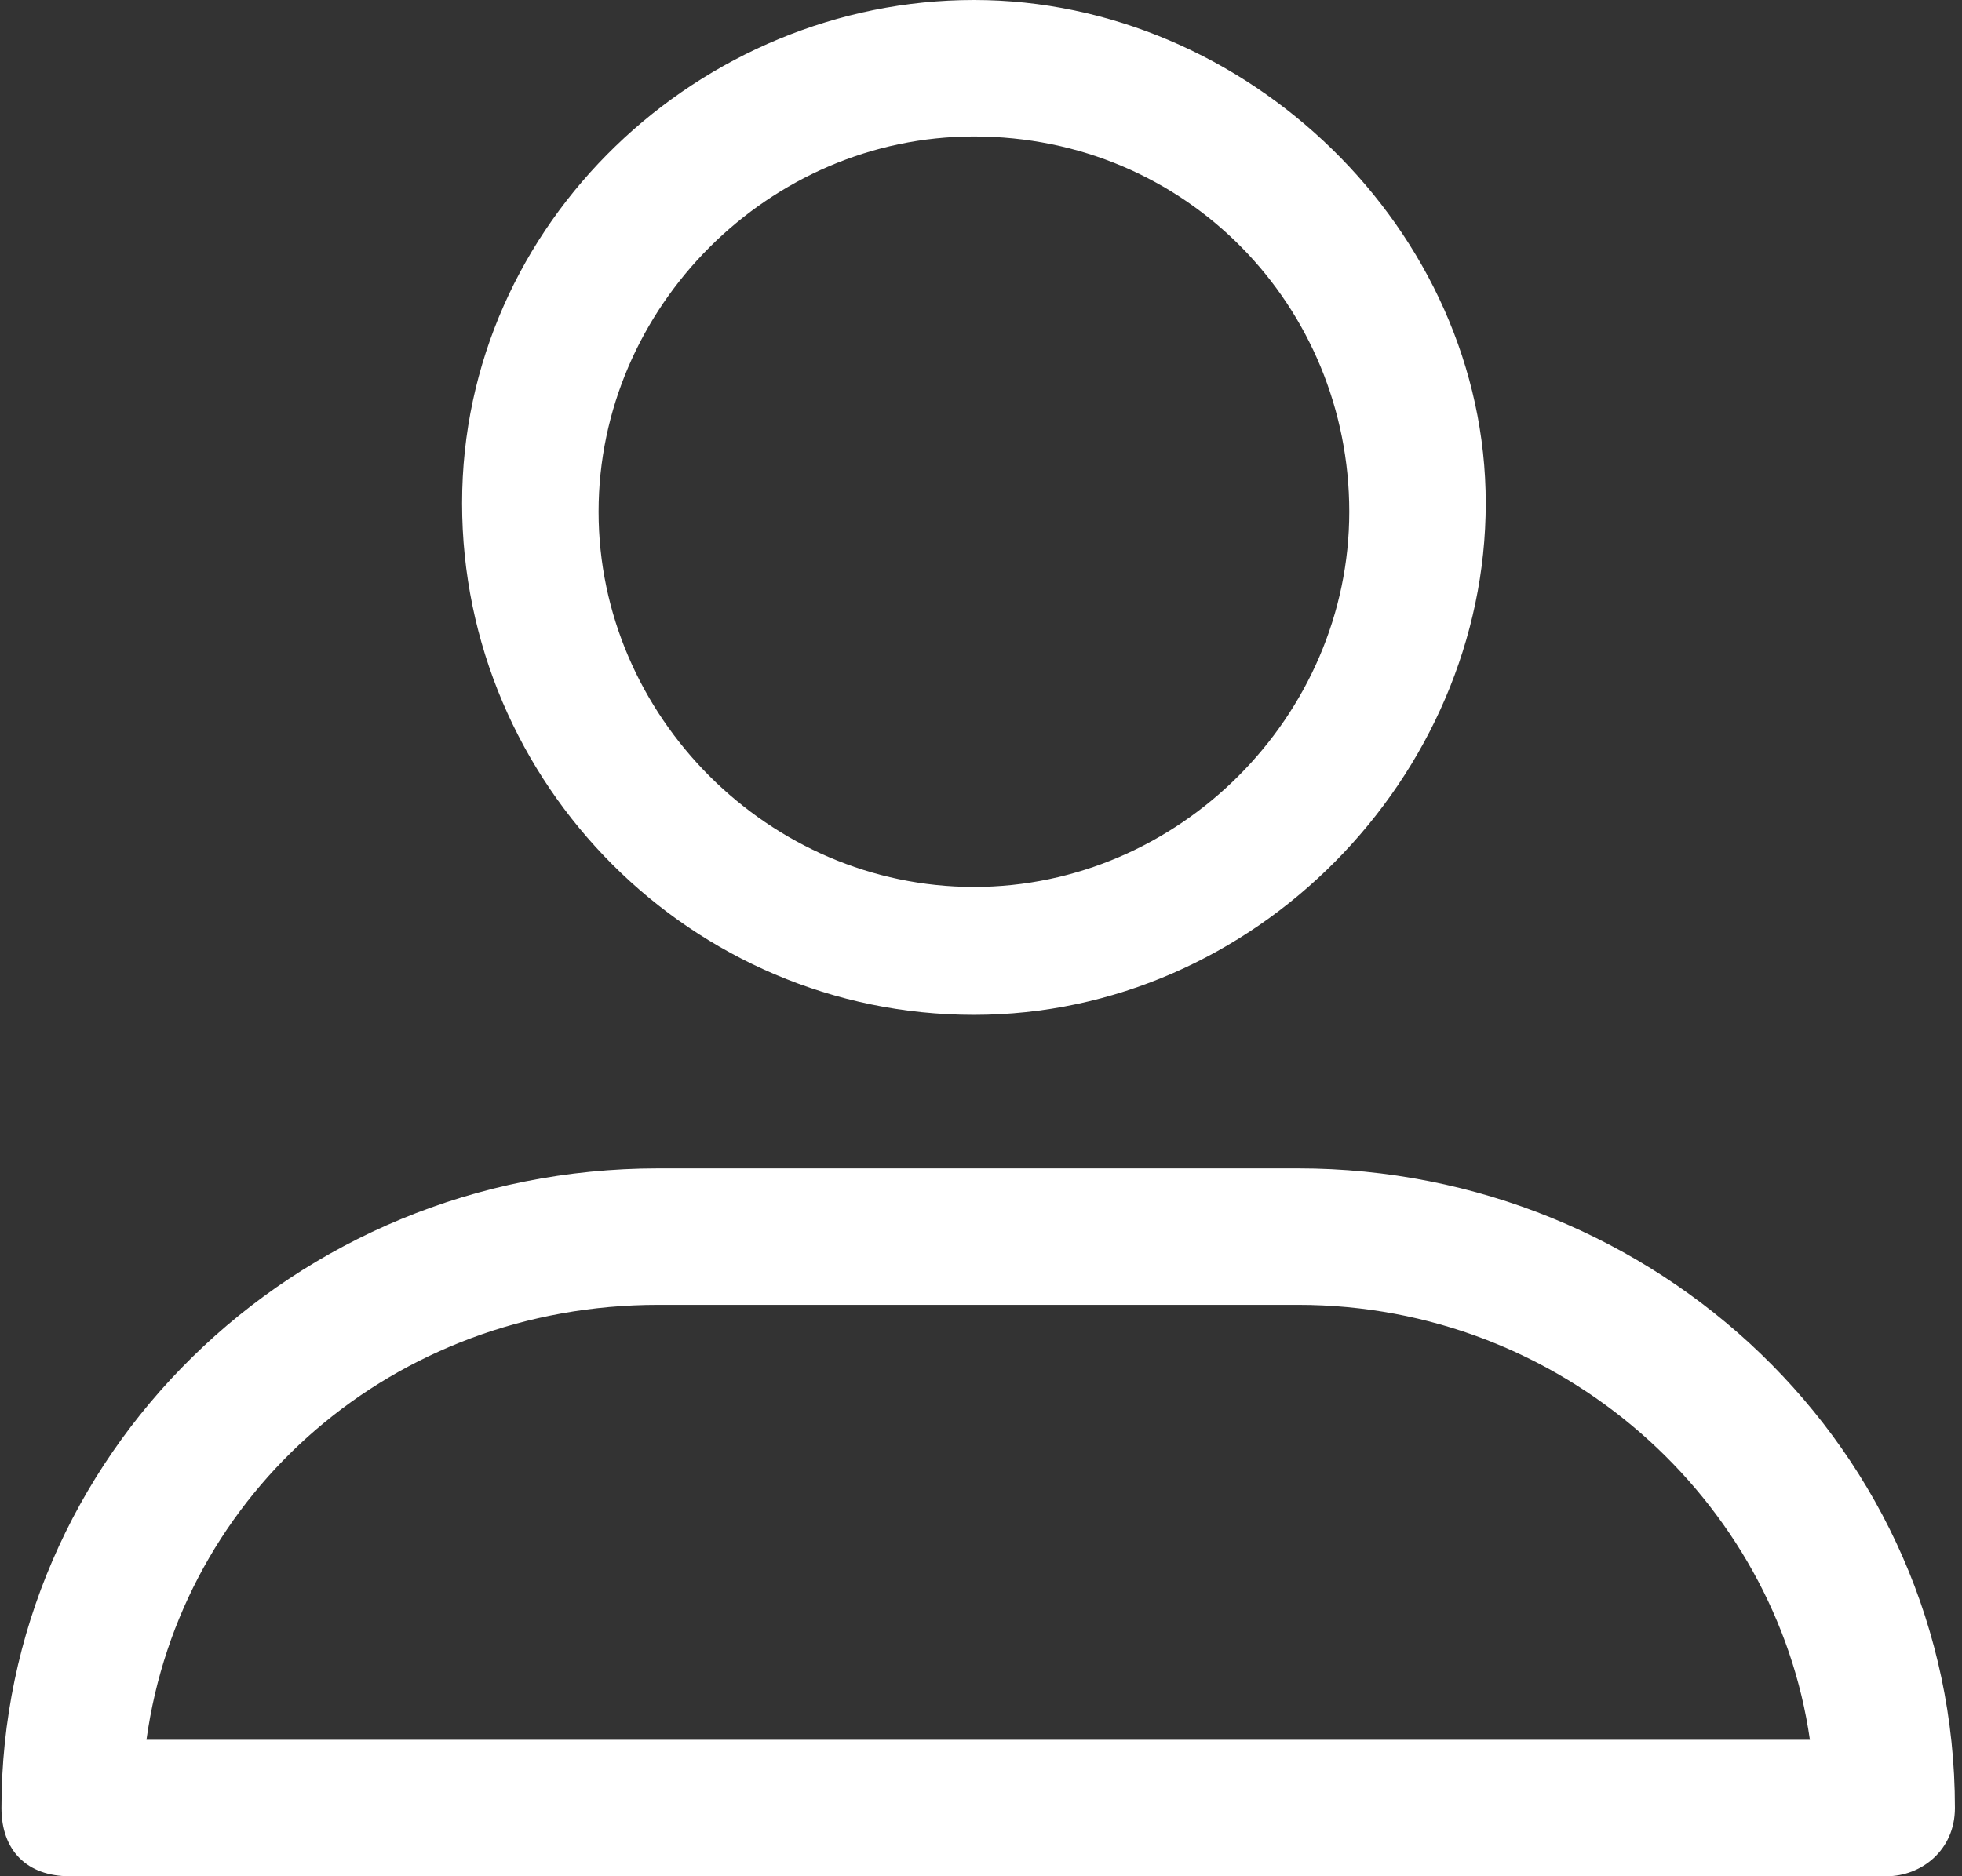
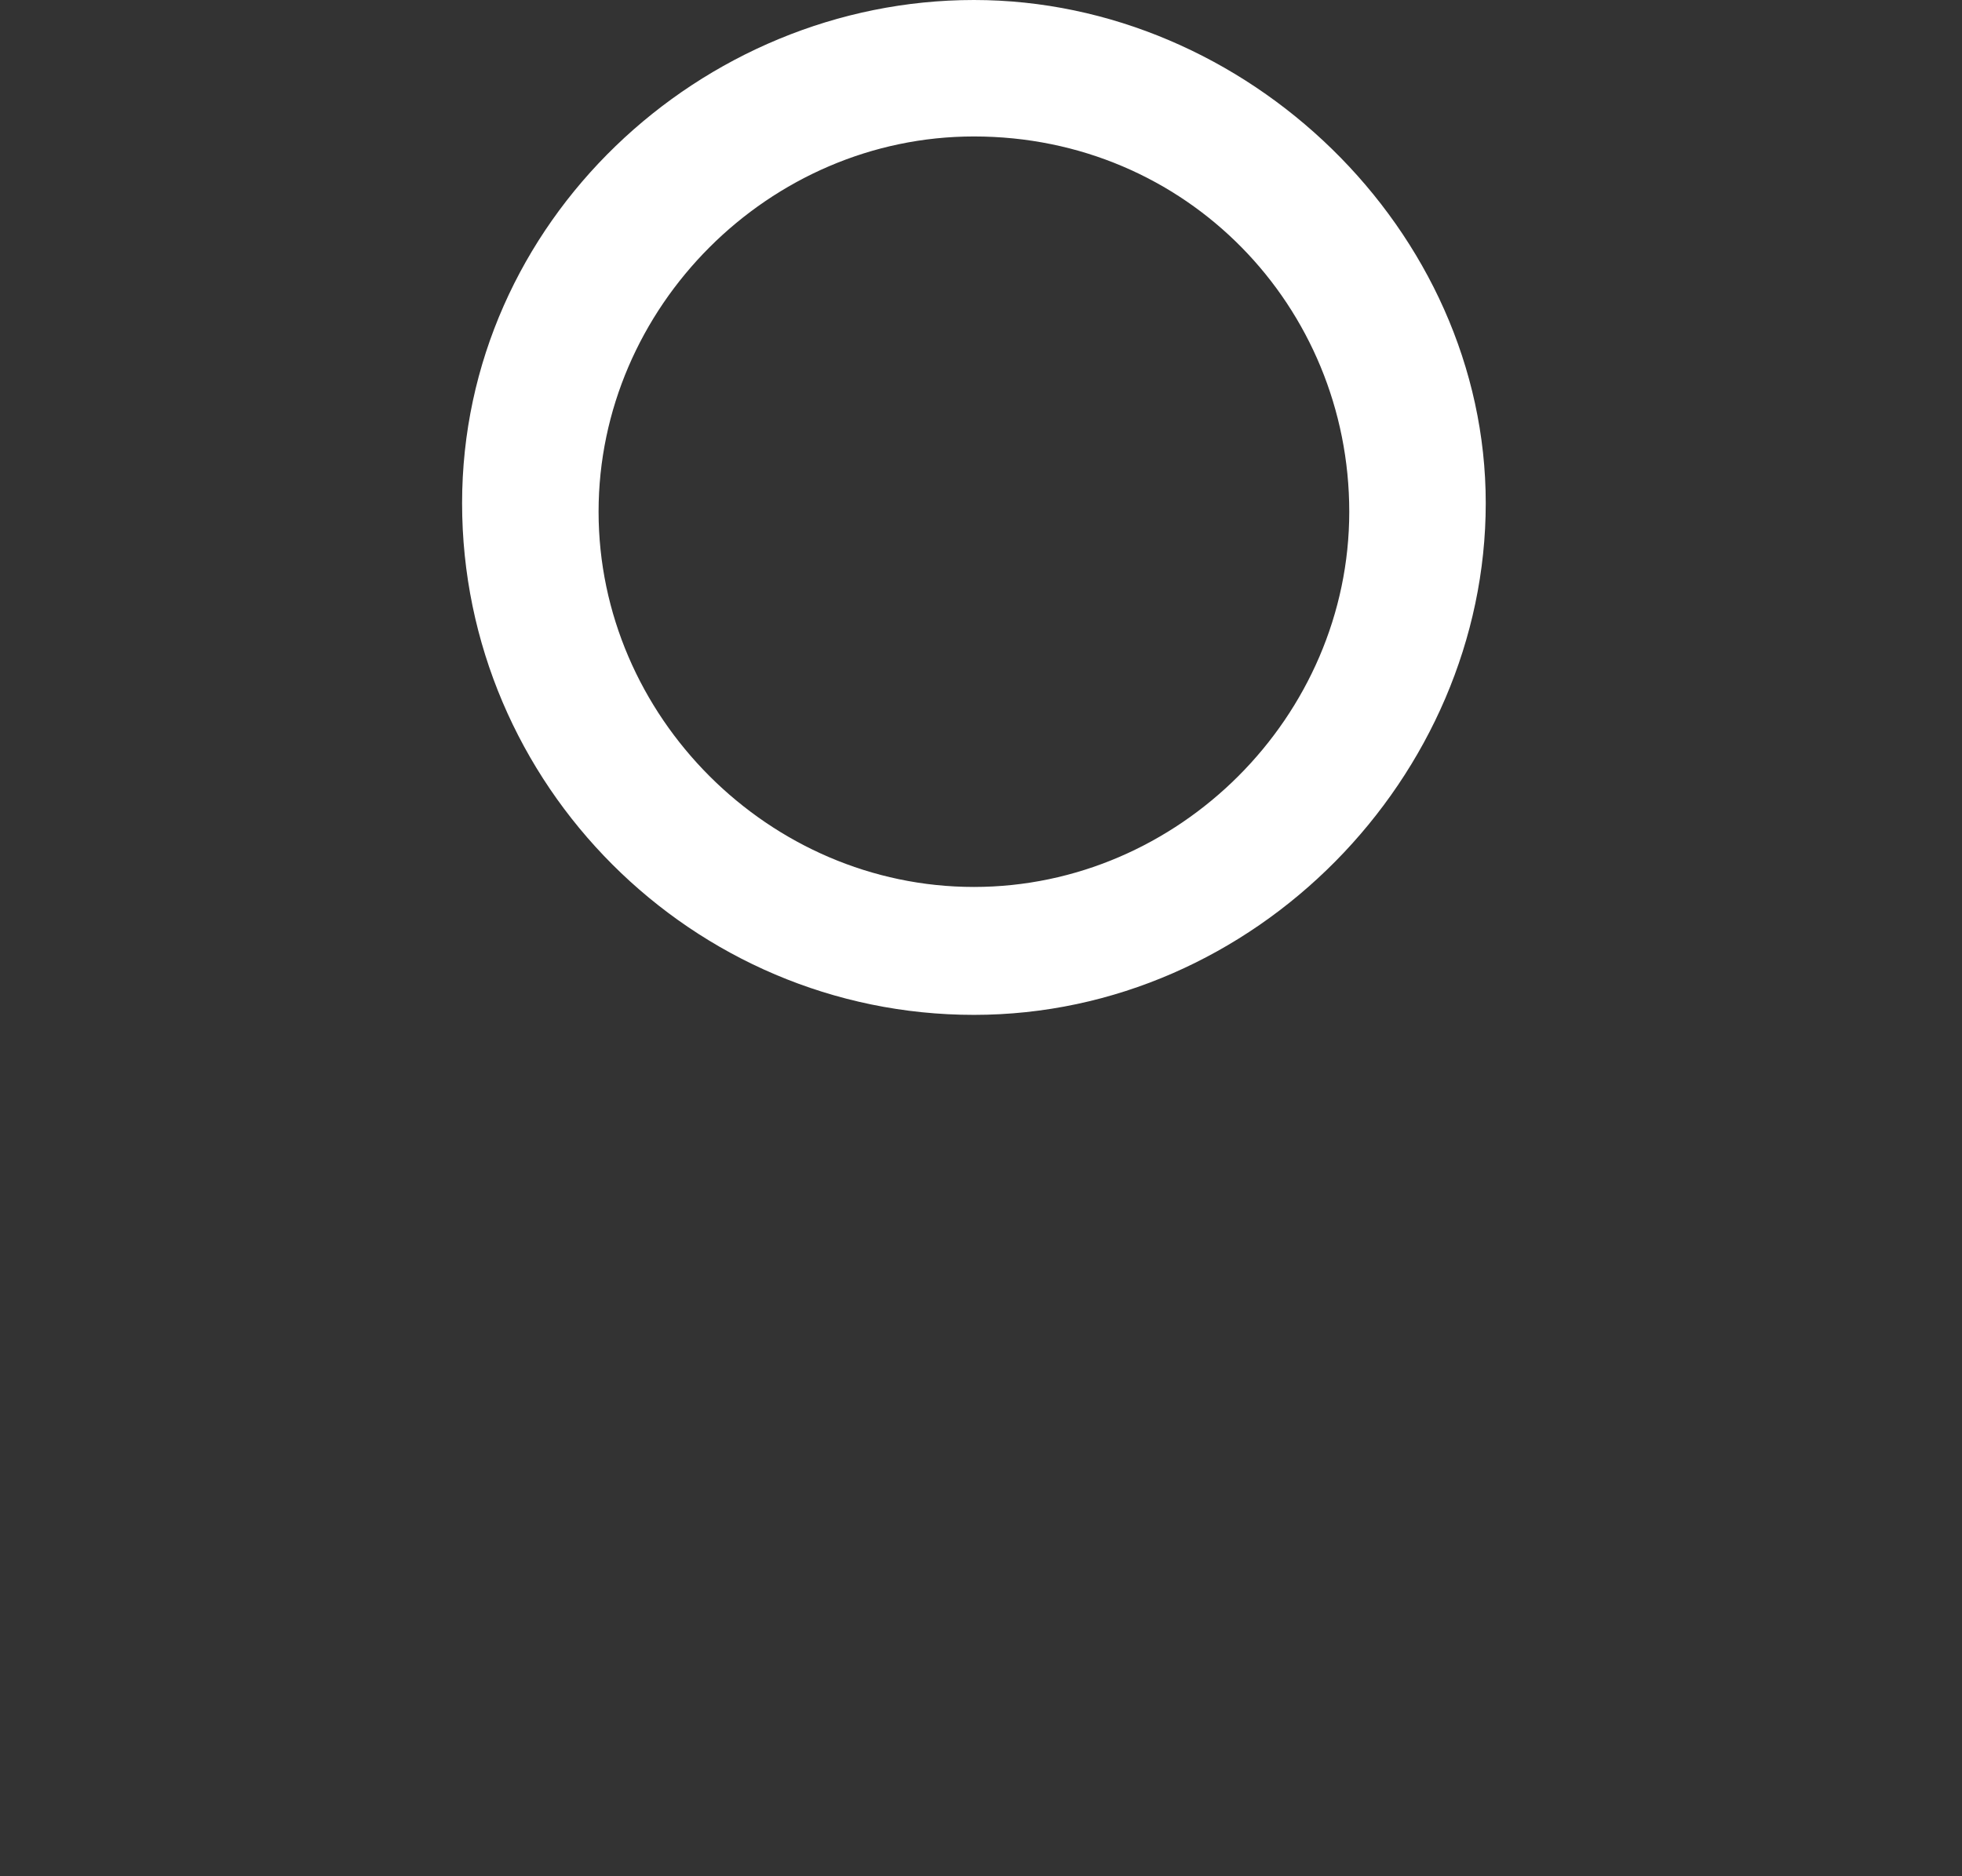
<svg xmlns="http://www.w3.org/2000/svg" version="1.1" id="Layer_1" x="0px" y="0px" viewBox="0 0 23 22" style="enable-background:new 0 0 23 22;" xml:space="preserve">
  <rect x="0" y="0" width="23" height="22" fill="#333333" stroke="none" />
  <style type="text/css">
	.st0{fill:#FFFFFF;}
</style>
  <g transform="matrix(-1 0 0 1 22.917 0)">
-     <path class="st0" d="M11.5,11.9c3.3,0,6-2.7,6-6S14.7,0,11.5,0s-6,2.7-6,5.9S8.2,11.9,11.5,11.9z M11.5,1.6c2.4,0,4.4,2,4.4,4.4   s-2,4.4-4.4,4.4s-4.4-2-4.4-4.4S9,1.6,11.5,1.6z" />
-     <path class="st0" d="M0.8,22h21.3c0.5,0,0.8-0.3,0.8-0.8c0-4.1-3.4-7.5-7.7-7.5H7.7c-4.2,0-7.7,3.3-7.7,7.5C0,21.7,0.4,22,0.8,22z    M7.7,15.3h7.5c3.1,0,5.6,2.2,6,5.1H1.7C2.1,17.6,4.6,15.3,7.7,15.3z" />
+     <path class="st0" d="M11.5,11.9c3.3,0,6-2.7,6-6S14.7,0,11.5,0s-6,2.7-6,5.9S8.2,11.9,11.5,11.9z M11.5,1.6c2.4,0,4.4,2,4.4,4.4   s-2,4.4-4.4,4.4s-4.4-2-4.4-4.4S9,1.6,11.5,1.6" />
  </g>
</svg>